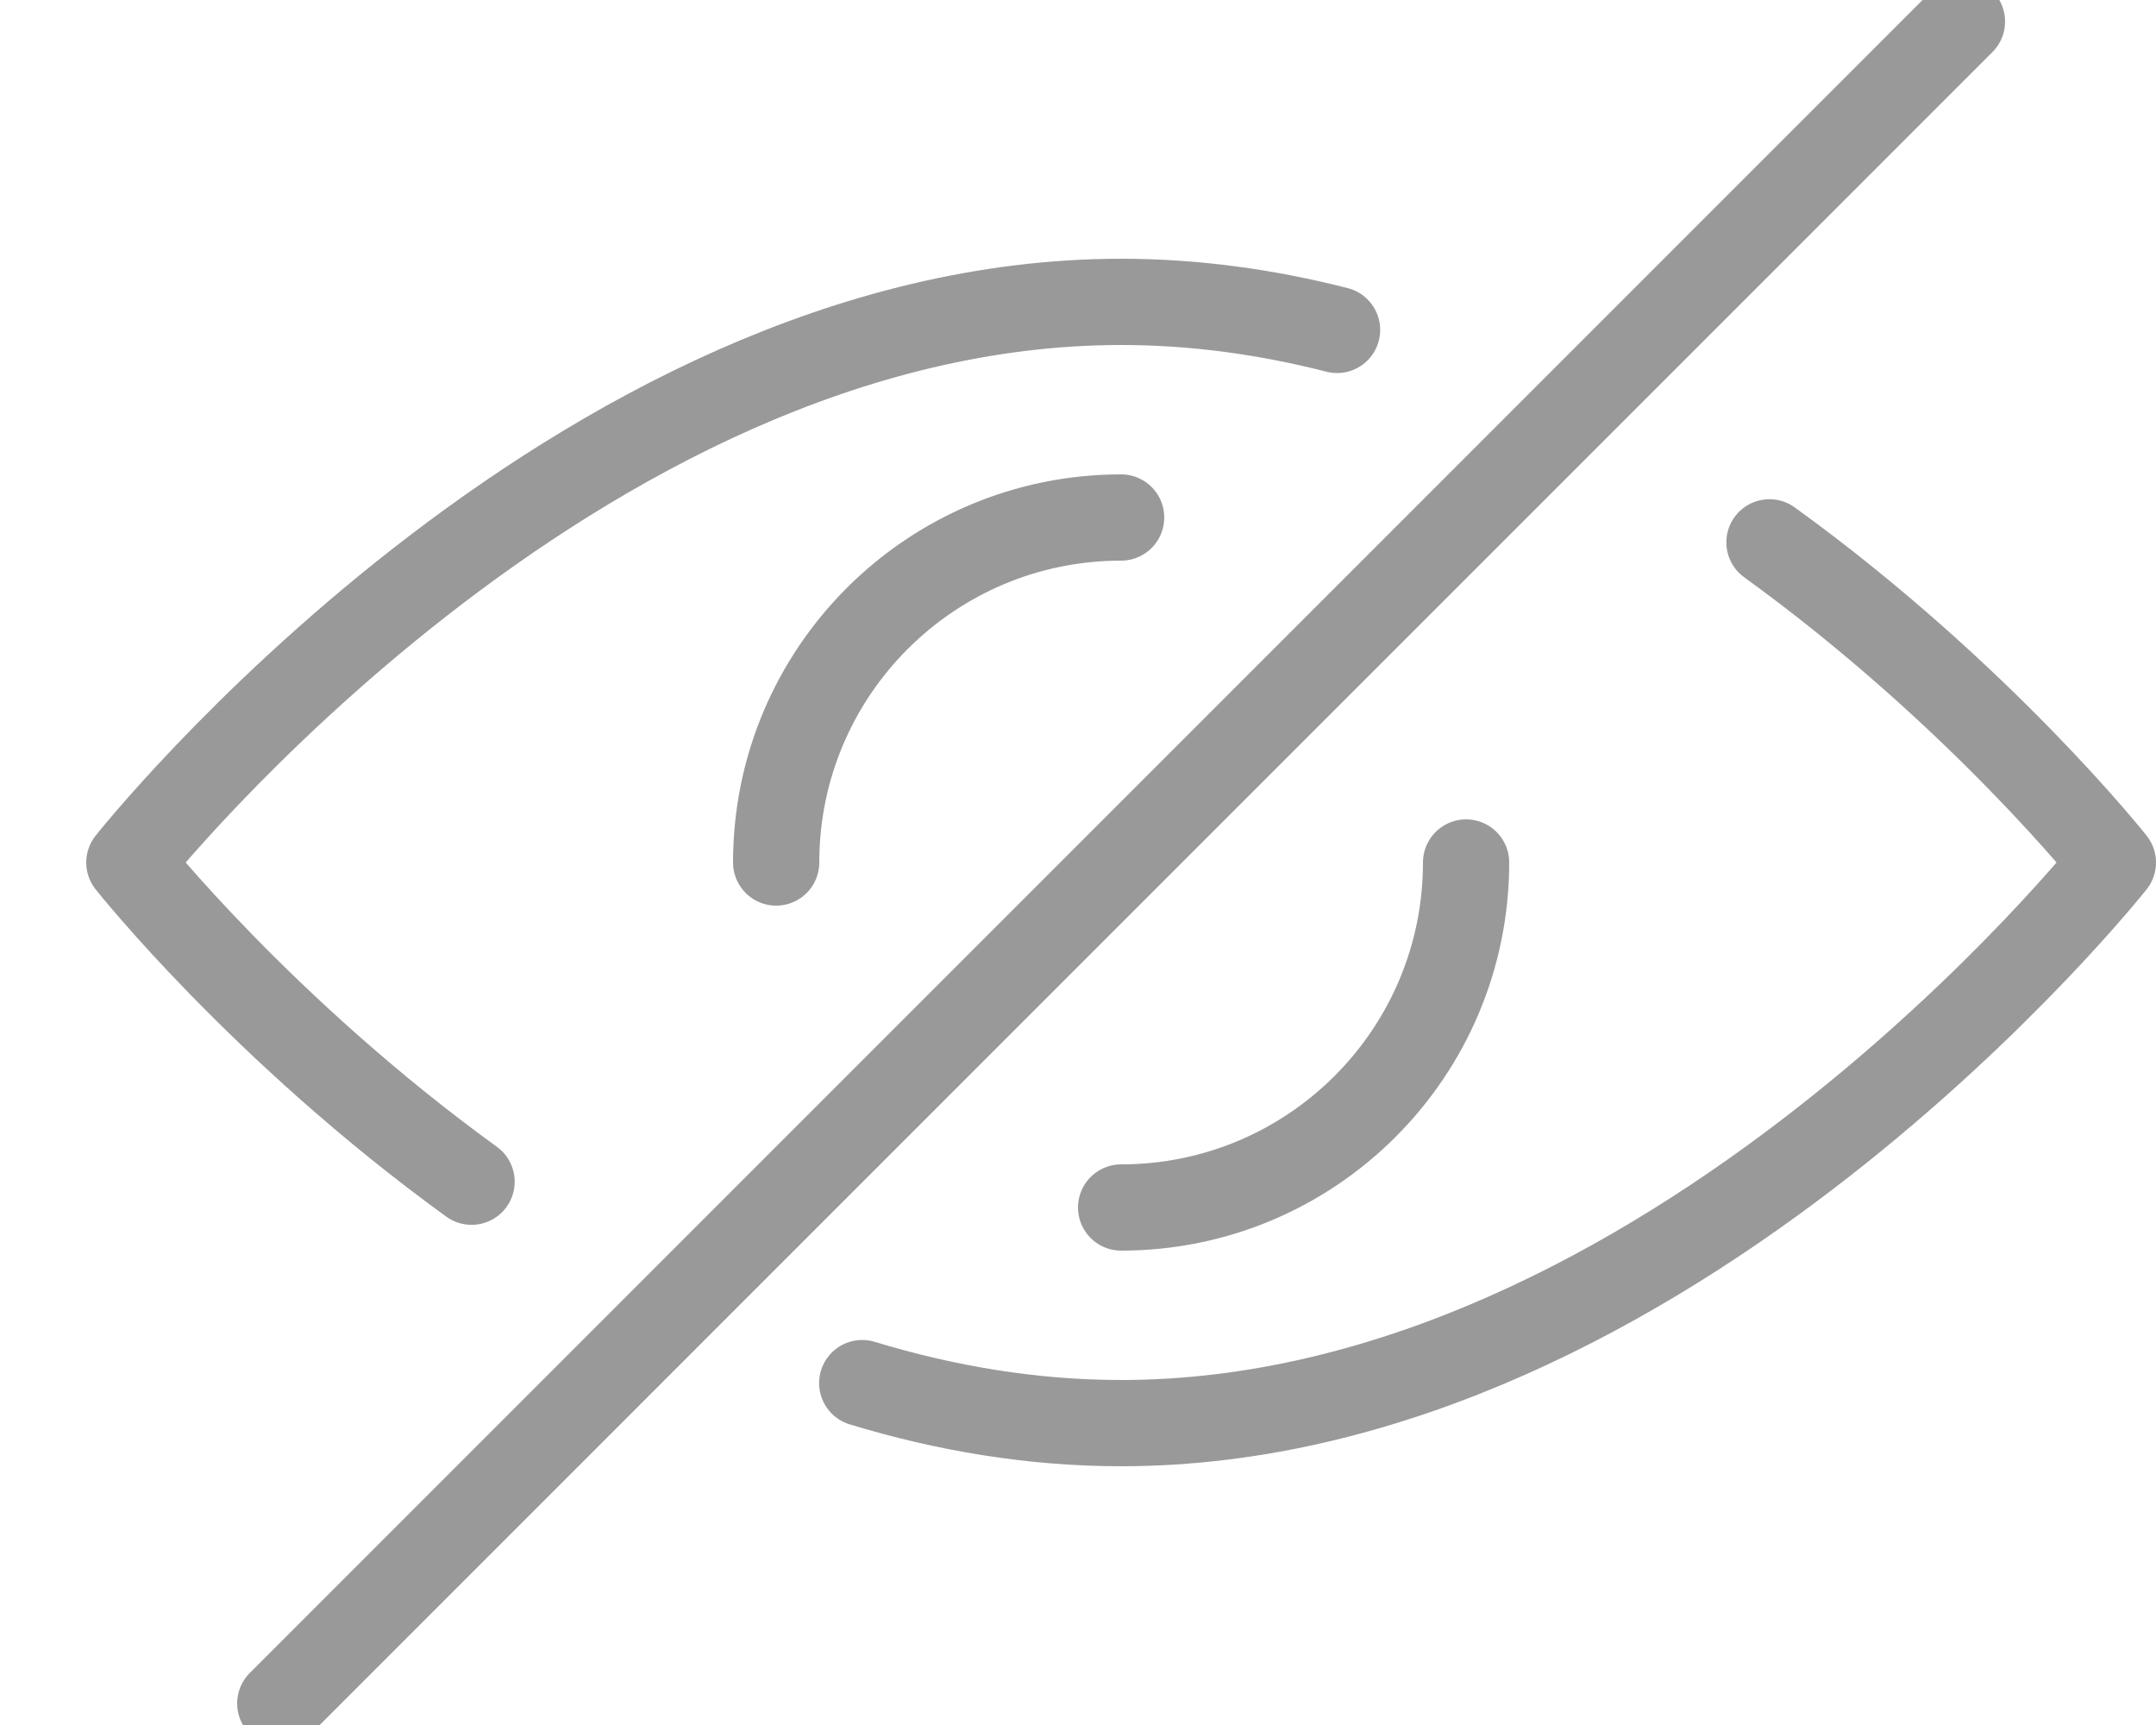
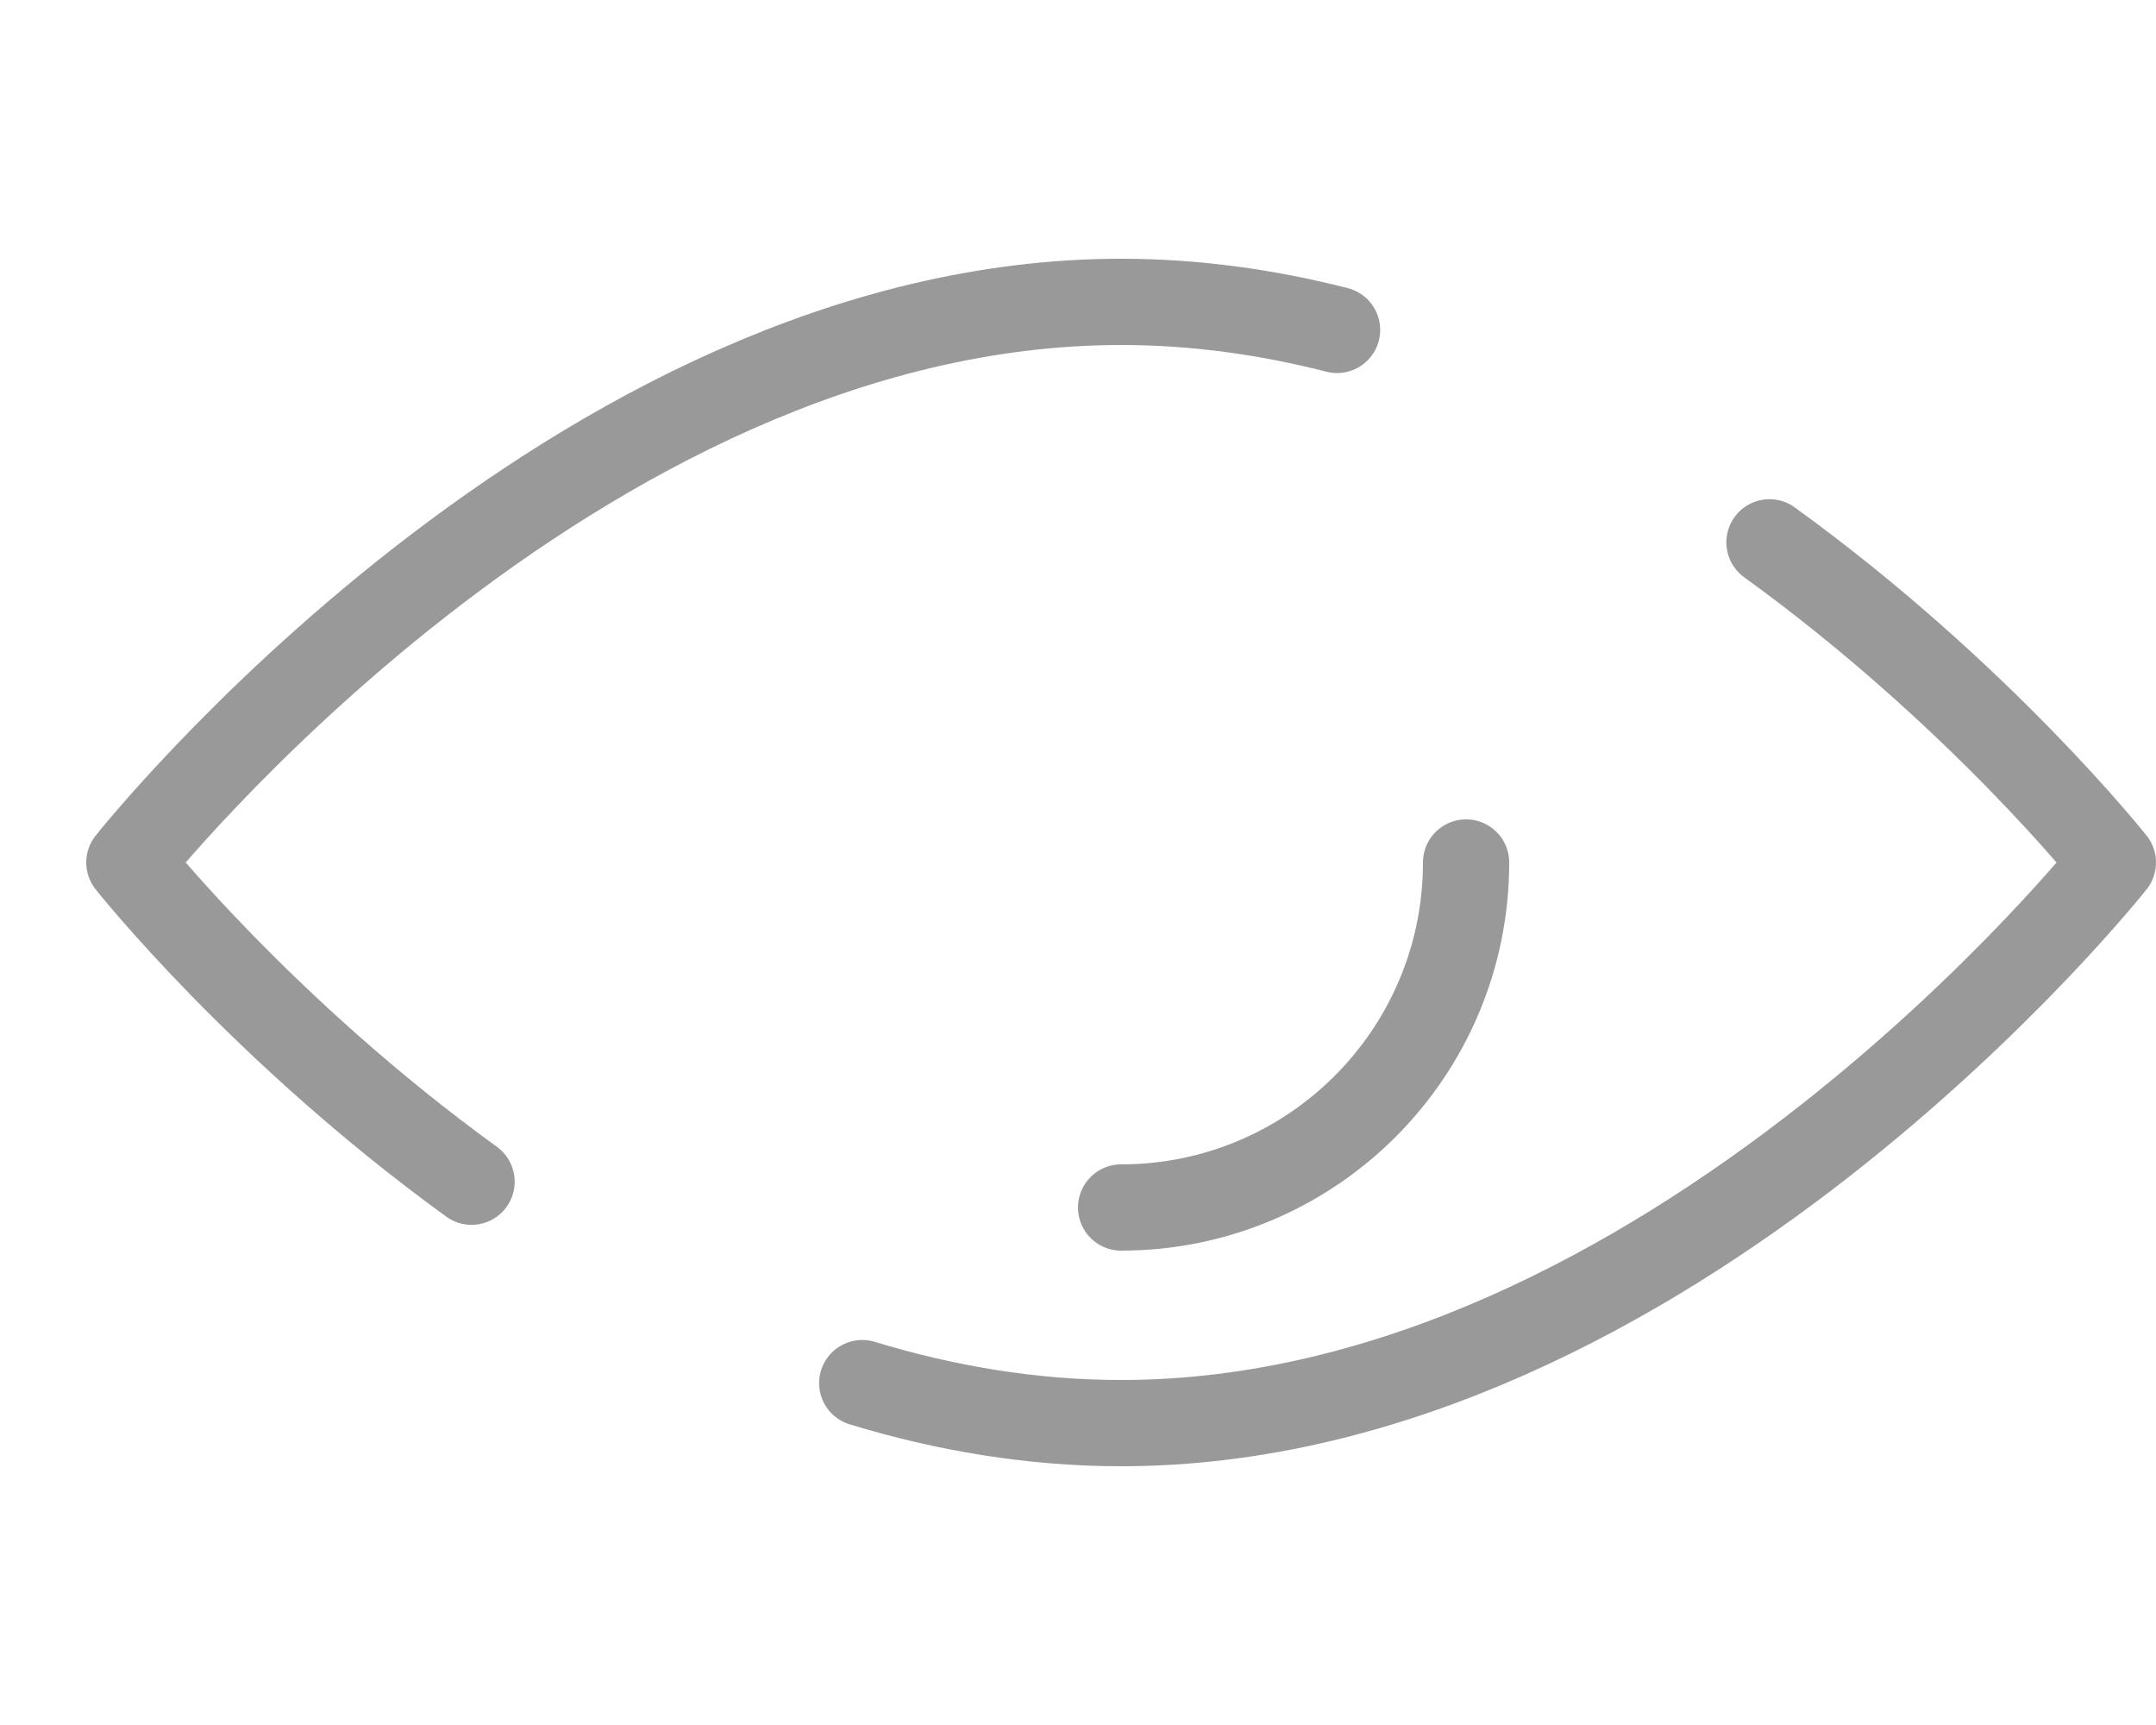
<svg xmlns="http://www.w3.org/2000/svg" width="25px" height="20px" viewBox="0 0 25 20" version="1.1">
  <title>hide-password</title>
  <desc>Created with Sketch.</desc>
  <g id="Cannvus" stroke="none" stroke-width="1" fill="none" fill-rule="evenodd" stroke-linecap="round" stroke-linejoin="round">
    <g id="username-create" transform="translate(-285, -157)" stroke="#999999">
      <g id="hide-password" transform="translate(286, 157)">
        <path d="M19.518,6.288 C21.957,8.052 23.5,10 23.5,10 C23.5,10 18.352,16.5 12,16.5 C10.961,16.5 9.955,16.327 8.998,16.036" id="Stroke-194" />
        <path d="M4.468,13.701 C2.037,11.94 0.5,10 0.5,10 C0.5,10 5.649,3.5 12,3.5 C12.86,3.5 13.698,3.619 14.504,3.825" id="Stroke-195" />
-         <path d="M8,10 C8,7.79 9.791,6 12,6" id="Stroke-196" />
        <path d="M16,10 C16,12.21 14.209,14 12,14" id="Stroke-197" />
-         <path d="M21.75,0.25 L2.25,19.75" id="Stroke-198" />
      </g>
    </g>
  </g>
</svg>